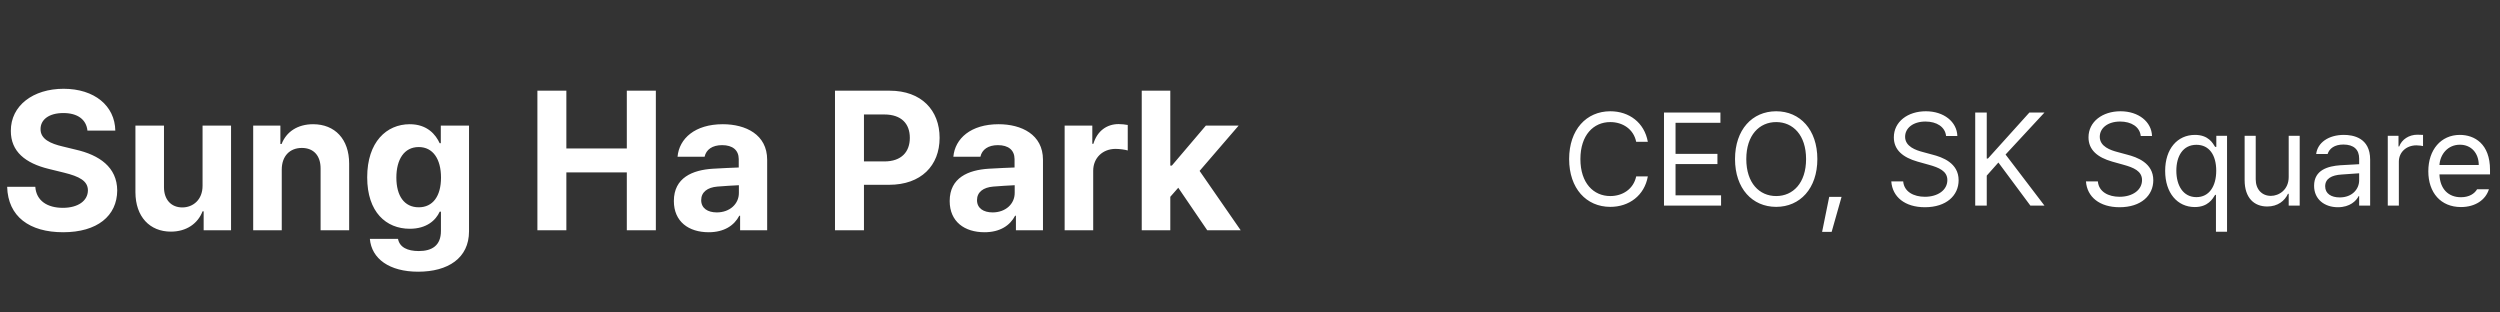
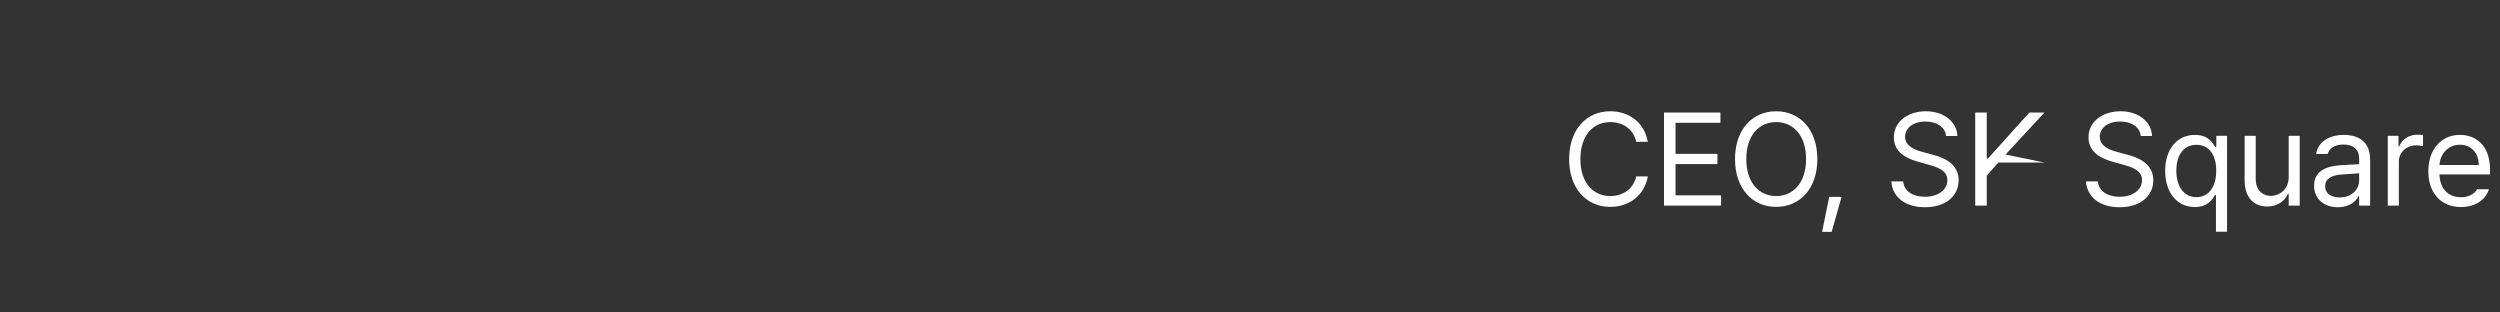
<svg xmlns="http://www.w3.org/2000/svg" width="304" height="38" viewBox="0 0 304 38" fill="none">
  <rect x="0" y="0" width="304" height="38" fill="#333333" stroke="none" />
-   <path d="M14.022 15.884C13.972 12.876 11.495 10.796 7.732 10.796C4.028 10.796 1.301 12.842 1.318 15.917C1.309 18.42 3.075 19.845 5.934 20.541L7.79 20.997C9.638 21.453 10.682 21.992 10.691 23.144C10.682 24.42 9.489 25.273 7.641 25.273C5.768 25.273 4.409 24.42 4.293 22.713H0.87C0.97 26.343 3.588 28.24 7.682 28.24C11.818 28.24 14.238 26.26 14.254 23.16C14.238 20.326 12.075 18.843 9.174 18.188L7.641 17.815C6.174 17.475 4.906 16.928 4.931 15.685C4.931 14.566 5.925 13.746 7.707 13.746C9.431 13.746 10.5 14.533 10.633 15.884H14.022ZM24.631 22.58C24.639 24.32 23.438 25.224 22.17 25.224C20.819 25.224 19.94 24.279 19.94 22.771V15.271H16.468V23.376C16.476 26.359 18.217 28.166 20.777 28.166C22.683 28.166 24.059 27.18 24.631 25.696H24.764V28H28.095V15.271H24.631V22.58ZM34.261 20.633C34.261 18.959 35.255 17.989 36.706 17.989C38.139 17.989 38.993 18.934 38.984 20.5V28H42.457V19.895C42.457 16.92 40.725 15.105 38.073 15.105C36.175 15.105 34.816 16.033 34.244 17.508H34.095V15.271H30.788V28H34.261V20.633ZM50.85 33.039C54.472 33.039 57.033 31.39 57.033 28.133V15.271H53.602V17.409H53.461C52.988 16.381 51.969 15.105 49.823 15.105C47.013 15.105 44.651 17.251 44.651 21.561C44.651 25.796 46.955 27.818 49.831 27.818C51.878 27.818 52.997 26.782 53.469 25.738H53.618V28.083C53.618 29.848 52.541 30.528 50.925 30.528C49.549 30.528 48.588 30.072 48.397 29.044H44.975C45.182 31.464 47.345 33.039 50.85 33.039ZM50.917 25.207C49.151 25.207 48.198 23.807 48.198 21.594C48.198 19.406 49.135 17.881 50.917 17.881C52.649 17.881 53.627 19.34 53.627 21.594C53.627 23.856 52.632 25.207 50.917 25.207ZM68.87 28V20.964H76.221V28H79.751V11.028H76.221V18.055H68.87V11.028H65.348V28H68.87ZM87.892 15.105C84.511 15.105 82.588 16.845 82.389 19.058H85.679C85.87 18.188 86.616 17.649 87.809 17.649C89.094 17.649 89.823 18.262 89.831 19.34V20.367C89.301 20.384 87.577 20.459 86.674 20.517C84.229 20.674 81.942 21.594 81.942 24.445C81.942 26.956 83.748 28.24 86.177 28.24C88.066 28.24 89.284 27.412 89.897 26.235H89.997V28H93.287V19.423C93.287 16.356 90.668 15.105 87.892 15.105ZM87.163 25.829C86.052 25.829 85.265 25.323 85.265 24.337C85.265 23.359 86.027 22.787 87.237 22.688C87.834 22.63 89.334 22.547 89.848 22.522V23.45C89.856 24.793 88.746 25.829 87.163 25.829ZM101.535 11.028V28H105.057V22.472H108.107C112.01 22.472 114.256 20.135 114.256 16.762C114.256 13.406 112.044 11.028 108.182 11.028H101.535ZM105.057 19.63V13.92H107.527C109.624 13.92 110.635 15.055 110.635 16.762C110.635 18.461 109.624 19.63 107.535 19.63H105.057ZM121.431 15.105C118.05 15.105 116.127 16.845 115.928 19.058H119.218C119.409 18.188 120.155 17.649 121.348 17.649C122.633 17.649 123.362 18.262 123.37 19.34V20.367C122.84 20.384 121.116 20.459 120.213 20.517C117.768 20.674 115.481 21.594 115.481 24.445C115.481 26.956 117.287 28.24 119.716 28.24C121.605 28.24 122.823 27.412 123.437 26.235H123.536V28H126.826V19.423C126.826 16.356 124.207 15.105 121.431 15.105ZM120.702 25.829C119.591 25.829 118.804 25.323 118.804 24.337C118.804 23.359 119.566 22.787 120.776 22.688C121.373 22.63 122.873 22.547 123.387 22.522V23.45C123.395 24.793 122.285 25.829 120.702 25.829ZM132.933 28V20.765C132.933 19.199 134.085 18.105 135.651 18.105C136.14 18.105 136.811 18.196 137.134 18.296V15.196C136.828 15.138 136.38 15.088 136.024 15.088C134.598 15.088 133.422 15.917 132.957 17.483H132.825V15.271H129.46V28H132.933ZM150.868 28L145.871 20.782L150.62 15.271H146.634L142.498 20.135H142.308V11.028H138.835V28H142.308V23.931L143.277 22.829L146.799 28H150.868Z" fill="white" />
-   <path d="M200.376 17.243C199.956 14.901 198.099 13.53 195.812 13.53C192.906 13.53 190.807 15.762 190.807 19.343C190.807 22.923 192.906 25.155 195.812 25.155C198.11 25.155 199.967 23.762 200.376 21.453H198.961C198.63 23 197.304 23.84 195.812 23.84C193.768 23.84 192.177 22.26 192.177 19.343C192.177 16.425 193.768 14.845 195.812 14.845C197.304 14.845 198.641 15.685 198.961 17.243H200.376ZM209.282 25V23.751H203.746V19.95H208.84V18.713H203.746V14.934H209.204V13.685H202.342V25H209.282ZM220.99 19.343C220.99 15.762 218.879 13.53 215.984 13.53C213.078 13.53 210.979 15.762 210.979 19.343C210.979 22.923 213.078 25.155 215.984 25.155C218.879 25.155 220.99 22.923 220.99 19.343ZM219.619 19.343C219.619 22.26 218.028 23.84 215.984 23.84C213.94 23.84 212.349 22.26 212.349 19.343C212.349 16.425 213.94 14.845 215.984 14.845C218.028 14.845 219.619 16.425 219.619 19.343ZM222.431 23.939L221.569 28.193H222.729L223.934 23.939H222.431ZM238.014 16.536C237.959 14.812 236.379 13.53 234.18 13.53C231.992 13.53 230.291 14.79 230.291 16.702C230.291 18.238 231.396 19.144 233.175 19.652L234.556 20.039C235.749 20.37 236.799 20.79 236.799 21.895C236.799 23.122 235.628 23.928 234.07 23.928C232.722 23.928 231.539 23.331 231.429 22.061H229.981C230.114 23.939 231.628 25.199 234.07 25.199C236.688 25.199 238.169 23.762 238.169 21.917C238.169 19.807 236.18 19.11 234.976 18.801L233.838 18.492C232.987 18.271 231.661 17.829 231.661 16.635C231.661 15.563 232.644 14.779 234.136 14.779C235.495 14.779 236.523 15.42 236.644 16.536H238.014ZM241.589 25V21.354L243.004 19.762L246.893 25H248.606L243.877 18.79L248.606 13.685H246.772L241.733 19.276H241.589V13.685H240.186V25H241.589ZM261.686 16.536C261.631 14.812 260.051 13.53 257.852 13.53C255.664 13.53 253.962 14.79 253.962 16.702C253.962 18.238 255.067 19.144 256.846 19.652L258.228 20.039C259.421 20.37 260.471 20.79 260.471 21.895C260.471 23.122 259.299 23.928 257.741 23.928C256.393 23.928 255.211 23.331 255.101 22.061H253.653C253.786 23.939 255.299 25.199 257.741 25.199C260.36 25.199 261.841 23.762 261.841 21.917C261.841 19.807 259.852 19.11 258.648 18.801L257.509 18.492C256.659 18.271 255.333 17.829 255.333 16.635C255.333 15.563 256.316 14.779 257.808 14.779C259.167 14.779 260.194 15.42 260.316 16.536H261.686ZM270.808 28.182V16.514H269.504V17.862H269.361C269.073 17.409 268.554 16.403 266.908 16.403C264.775 16.403 263.283 18.094 263.283 20.779C263.283 23.475 264.775 25.177 266.886 25.177C268.51 25.177 269.062 24.171 269.361 23.696H269.46V28.182H270.808ZM267.085 23.972C265.471 23.972 264.643 22.558 264.643 20.757C264.643 18.978 265.449 17.608 267.085 17.608C268.654 17.608 269.493 18.867 269.493 20.757C269.493 22.657 268.631 23.972 267.085 23.972ZM278.306 21.519C278.306 23.099 277.102 23.818 276.14 23.818C275.057 23.818 274.295 23.033 274.295 21.807V16.514H272.947V21.906C272.947 24.061 274.096 25.11 275.698 25.11C276.98 25.11 277.82 24.425 278.218 23.564H278.306V25H279.643V16.514H278.306V21.519ZM285.017 16.403C283.139 16.403 281.813 17.354 281.647 18.724H283.039C283.238 18.072 283.879 17.575 284.951 17.575C286.233 17.575 286.873 18.204 286.873 19.276V19.967C286.498 19.978 285.128 20.055 284.575 20.094C283.105 20.204 281.393 20.646 281.393 22.591C281.393 24.249 282.675 25.199 284.288 25.199C285.757 25.199 286.531 24.414 286.807 23.851H286.873V25H288.21V19.409C288.21 16.735 286.122 16.403 285.017 16.403ZM284.509 24.006C283.481 24.006 282.741 23.552 282.741 22.657C282.741 21.729 283.514 21.298 284.741 21.221C285.144 21.193 286.476 21.094 286.873 21.072V21.928C286.873 22.989 286.034 24.006 284.509 24.006ZM291.701 25V19.652C291.701 18.514 292.607 17.674 293.834 17.674C294.176 17.674 294.541 17.74 294.64 17.762V16.403C294.486 16.392 294.143 16.381 293.944 16.381C292.939 16.381 292.055 16.956 291.745 17.807H291.657V16.514H290.353V25H291.701ZM302.786 20.646C302.786 17.497 300.908 16.403 299.118 16.403C296.819 16.403 295.283 18.215 295.283 20.823C295.283 23.431 296.797 25.177 299.25 25.177C300.996 25.177 302.256 24.304 302.654 23.011H301.217C300.908 23.541 300.267 23.983 299.25 23.983C297.742 23.983 296.698 23 296.637 21.21H302.786V20.646ZM296.637 20.061C296.725 18.757 297.654 17.597 299.129 17.597C300.521 17.597 301.416 18.646 301.416 20.061H296.637Z" fill="white" />
+   <path d="M200.376 17.243C199.956 14.901 198.099 13.53 195.812 13.53C192.906 13.53 190.807 15.762 190.807 19.343C190.807 22.923 192.906 25.155 195.812 25.155C198.11 25.155 199.967 23.762 200.376 21.453H198.961C198.63 23 197.304 23.84 195.812 23.84C193.768 23.84 192.177 22.26 192.177 19.343C192.177 16.425 193.768 14.845 195.812 14.845C197.304 14.845 198.641 15.685 198.961 17.243H200.376ZM209.282 25V23.751H203.746V19.95H208.84V18.713H203.746V14.934H209.204V13.685H202.342V25H209.282ZM220.99 19.343C220.99 15.762 218.879 13.53 215.984 13.53C213.078 13.53 210.979 15.762 210.979 19.343C210.979 22.923 213.078 25.155 215.984 25.155C218.879 25.155 220.99 22.923 220.99 19.343ZM219.619 19.343C219.619 22.26 218.028 23.84 215.984 23.84C213.94 23.84 212.349 22.26 212.349 19.343C212.349 16.425 213.94 14.845 215.984 14.845C218.028 14.845 219.619 16.425 219.619 19.343ZM222.431 23.939L221.569 28.193H222.729L223.934 23.939H222.431ZM238.014 16.536C237.959 14.812 236.379 13.53 234.18 13.53C231.992 13.53 230.291 14.79 230.291 16.702C230.291 18.238 231.396 19.144 233.175 19.652L234.556 20.039C235.749 20.37 236.799 20.79 236.799 21.895C236.799 23.122 235.628 23.928 234.07 23.928C232.722 23.928 231.539 23.331 231.429 22.061H229.981C230.114 23.939 231.628 25.199 234.07 25.199C236.688 25.199 238.169 23.762 238.169 21.917C238.169 19.807 236.18 19.11 234.976 18.801L233.838 18.492C232.987 18.271 231.661 17.829 231.661 16.635C231.661 15.563 232.644 14.779 234.136 14.779C235.495 14.779 236.523 15.42 236.644 16.536H238.014ZM241.589 25V21.354L243.004 19.762H248.606L243.877 18.79L248.606 13.685H246.772L241.733 19.276H241.589V13.685H240.186V25H241.589ZM261.686 16.536C261.631 14.812 260.051 13.53 257.852 13.53C255.664 13.53 253.962 14.79 253.962 16.702C253.962 18.238 255.067 19.144 256.846 19.652L258.228 20.039C259.421 20.37 260.471 20.79 260.471 21.895C260.471 23.122 259.299 23.928 257.741 23.928C256.393 23.928 255.211 23.331 255.101 22.061H253.653C253.786 23.939 255.299 25.199 257.741 25.199C260.36 25.199 261.841 23.762 261.841 21.917C261.841 19.807 259.852 19.11 258.648 18.801L257.509 18.492C256.659 18.271 255.333 17.829 255.333 16.635C255.333 15.563 256.316 14.779 257.808 14.779C259.167 14.779 260.194 15.42 260.316 16.536H261.686ZM270.808 28.182V16.514H269.504V17.862H269.361C269.073 17.409 268.554 16.403 266.908 16.403C264.775 16.403 263.283 18.094 263.283 20.779C263.283 23.475 264.775 25.177 266.886 25.177C268.51 25.177 269.062 24.171 269.361 23.696H269.46V28.182H270.808ZM267.085 23.972C265.471 23.972 264.643 22.558 264.643 20.757C264.643 18.978 265.449 17.608 267.085 17.608C268.654 17.608 269.493 18.867 269.493 20.757C269.493 22.657 268.631 23.972 267.085 23.972ZM278.306 21.519C278.306 23.099 277.102 23.818 276.14 23.818C275.057 23.818 274.295 23.033 274.295 21.807V16.514H272.947V21.906C272.947 24.061 274.096 25.11 275.698 25.11C276.98 25.11 277.82 24.425 278.218 23.564H278.306V25H279.643V16.514H278.306V21.519ZM285.017 16.403C283.139 16.403 281.813 17.354 281.647 18.724H283.039C283.238 18.072 283.879 17.575 284.951 17.575C286.233 17.575 286.873 18.204 286.873 19.276V19.967C286.498 19.978 285.128 20.055 284.575 20.094C283.105 20.204 281.393 20.646 281.393 22.591C281.393 24.249 282.675 25.199 284.288 25.199C285.757 25.199 286.531 24.414 286.807 23.851H286.873V25H288.21V19.409C288.21 16.735 286.122 16.403 285.017 16.403ZM284.509 24.006C283.481 24.006 282.741 23.552 282.741 22.657C282.741 21.729 283.514 21.298 284.741 21.221C285.144 21.193 286.476 21.094 286.873 21.072V21.928C286.873 22.989 286.034 24.006 284.509 24.006ZM291.701 25V19.652C291.701 18.514 292.607 17.674 293.834 17.674C294.176 17.674 294.541 17.74 294.64 17.762V16.403C294.486 16.392 294.143 16.381 293.944 16.381C292.939 16.381 292.055 16.956 291.745 17.807H291.657V16.514H290.353V25H291.701ZM302.786 20.646C302.786 17.497 300.908 16.403 299.118 16.403C296.819 16.403 295.283 18.215 295.283 20.823C295.283 23.431 296.797 25.177 299.25 25.177C300.996 25.177 302.256 24.304 302.654 23.011H301.217C300.908 23.541 300.267 23.983 299.25 23.983C297.742 23.983 296.698 23 296.637 21.21H302.786V20.646ZM296.637 20.061C296.725 18.757 297.654 17.597 299.129 17.597C300.521 17.597 301.416 18.646 301.416 20.061H296.637Z" fill="white" />
</svg>